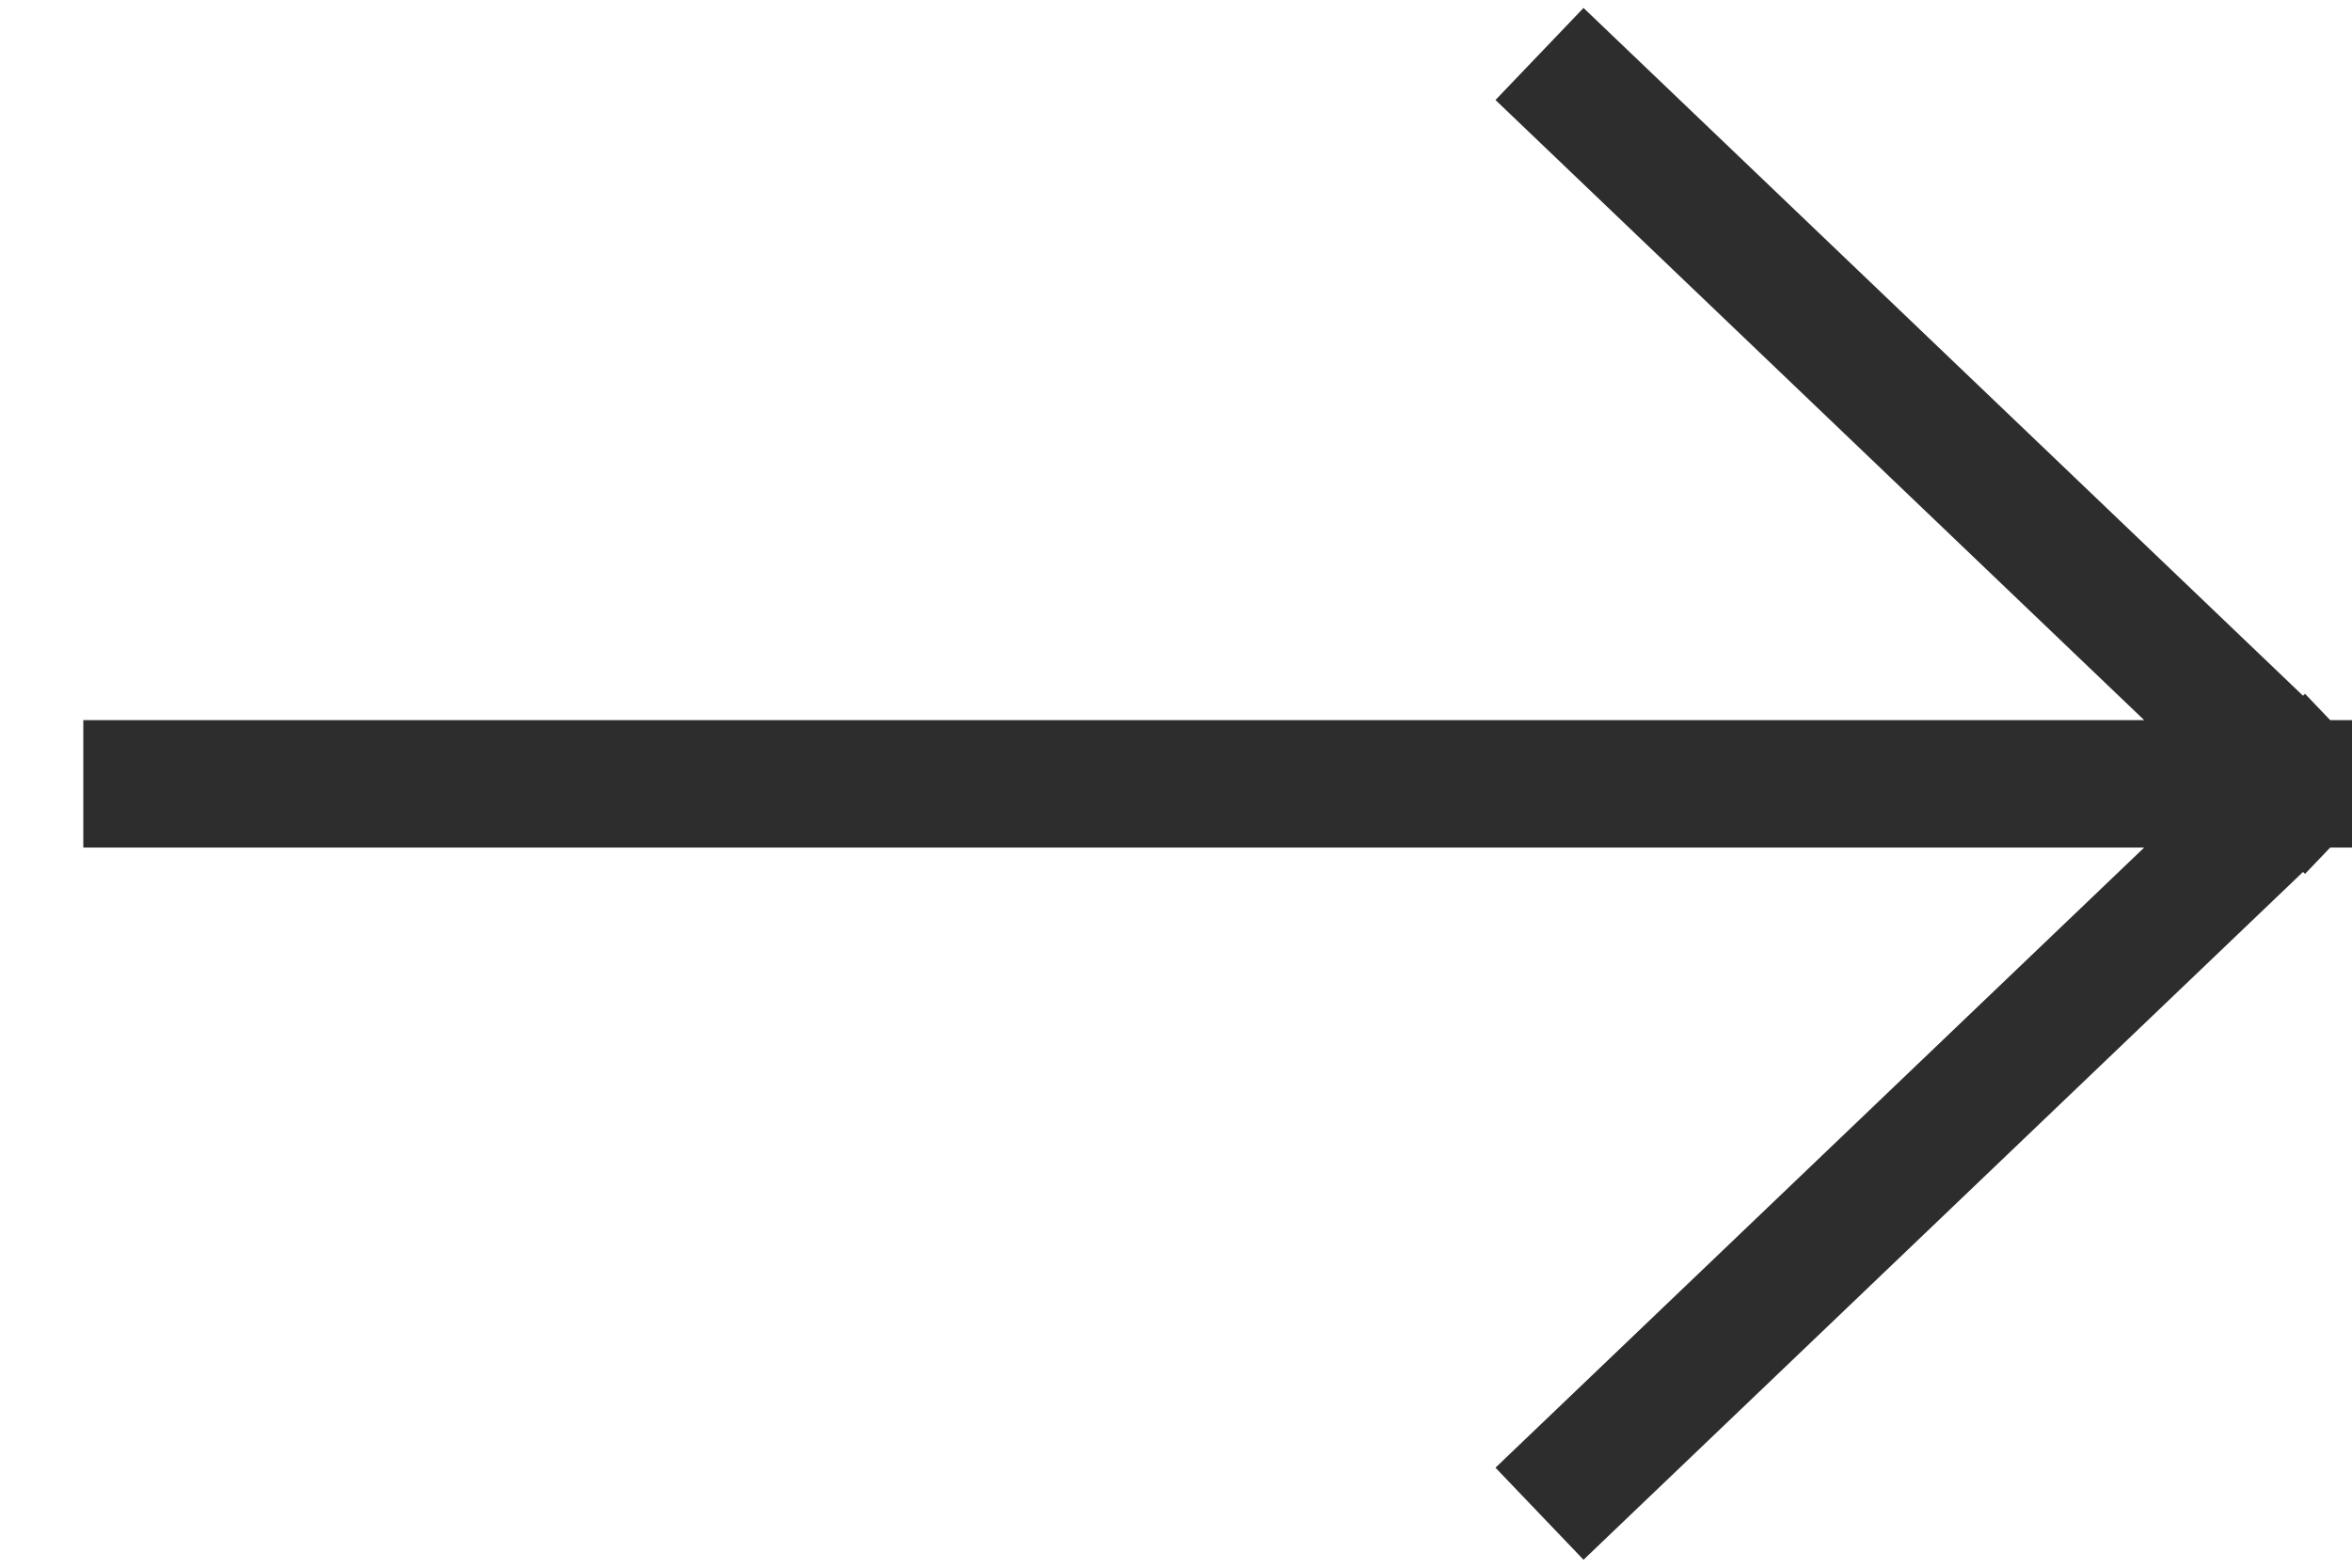
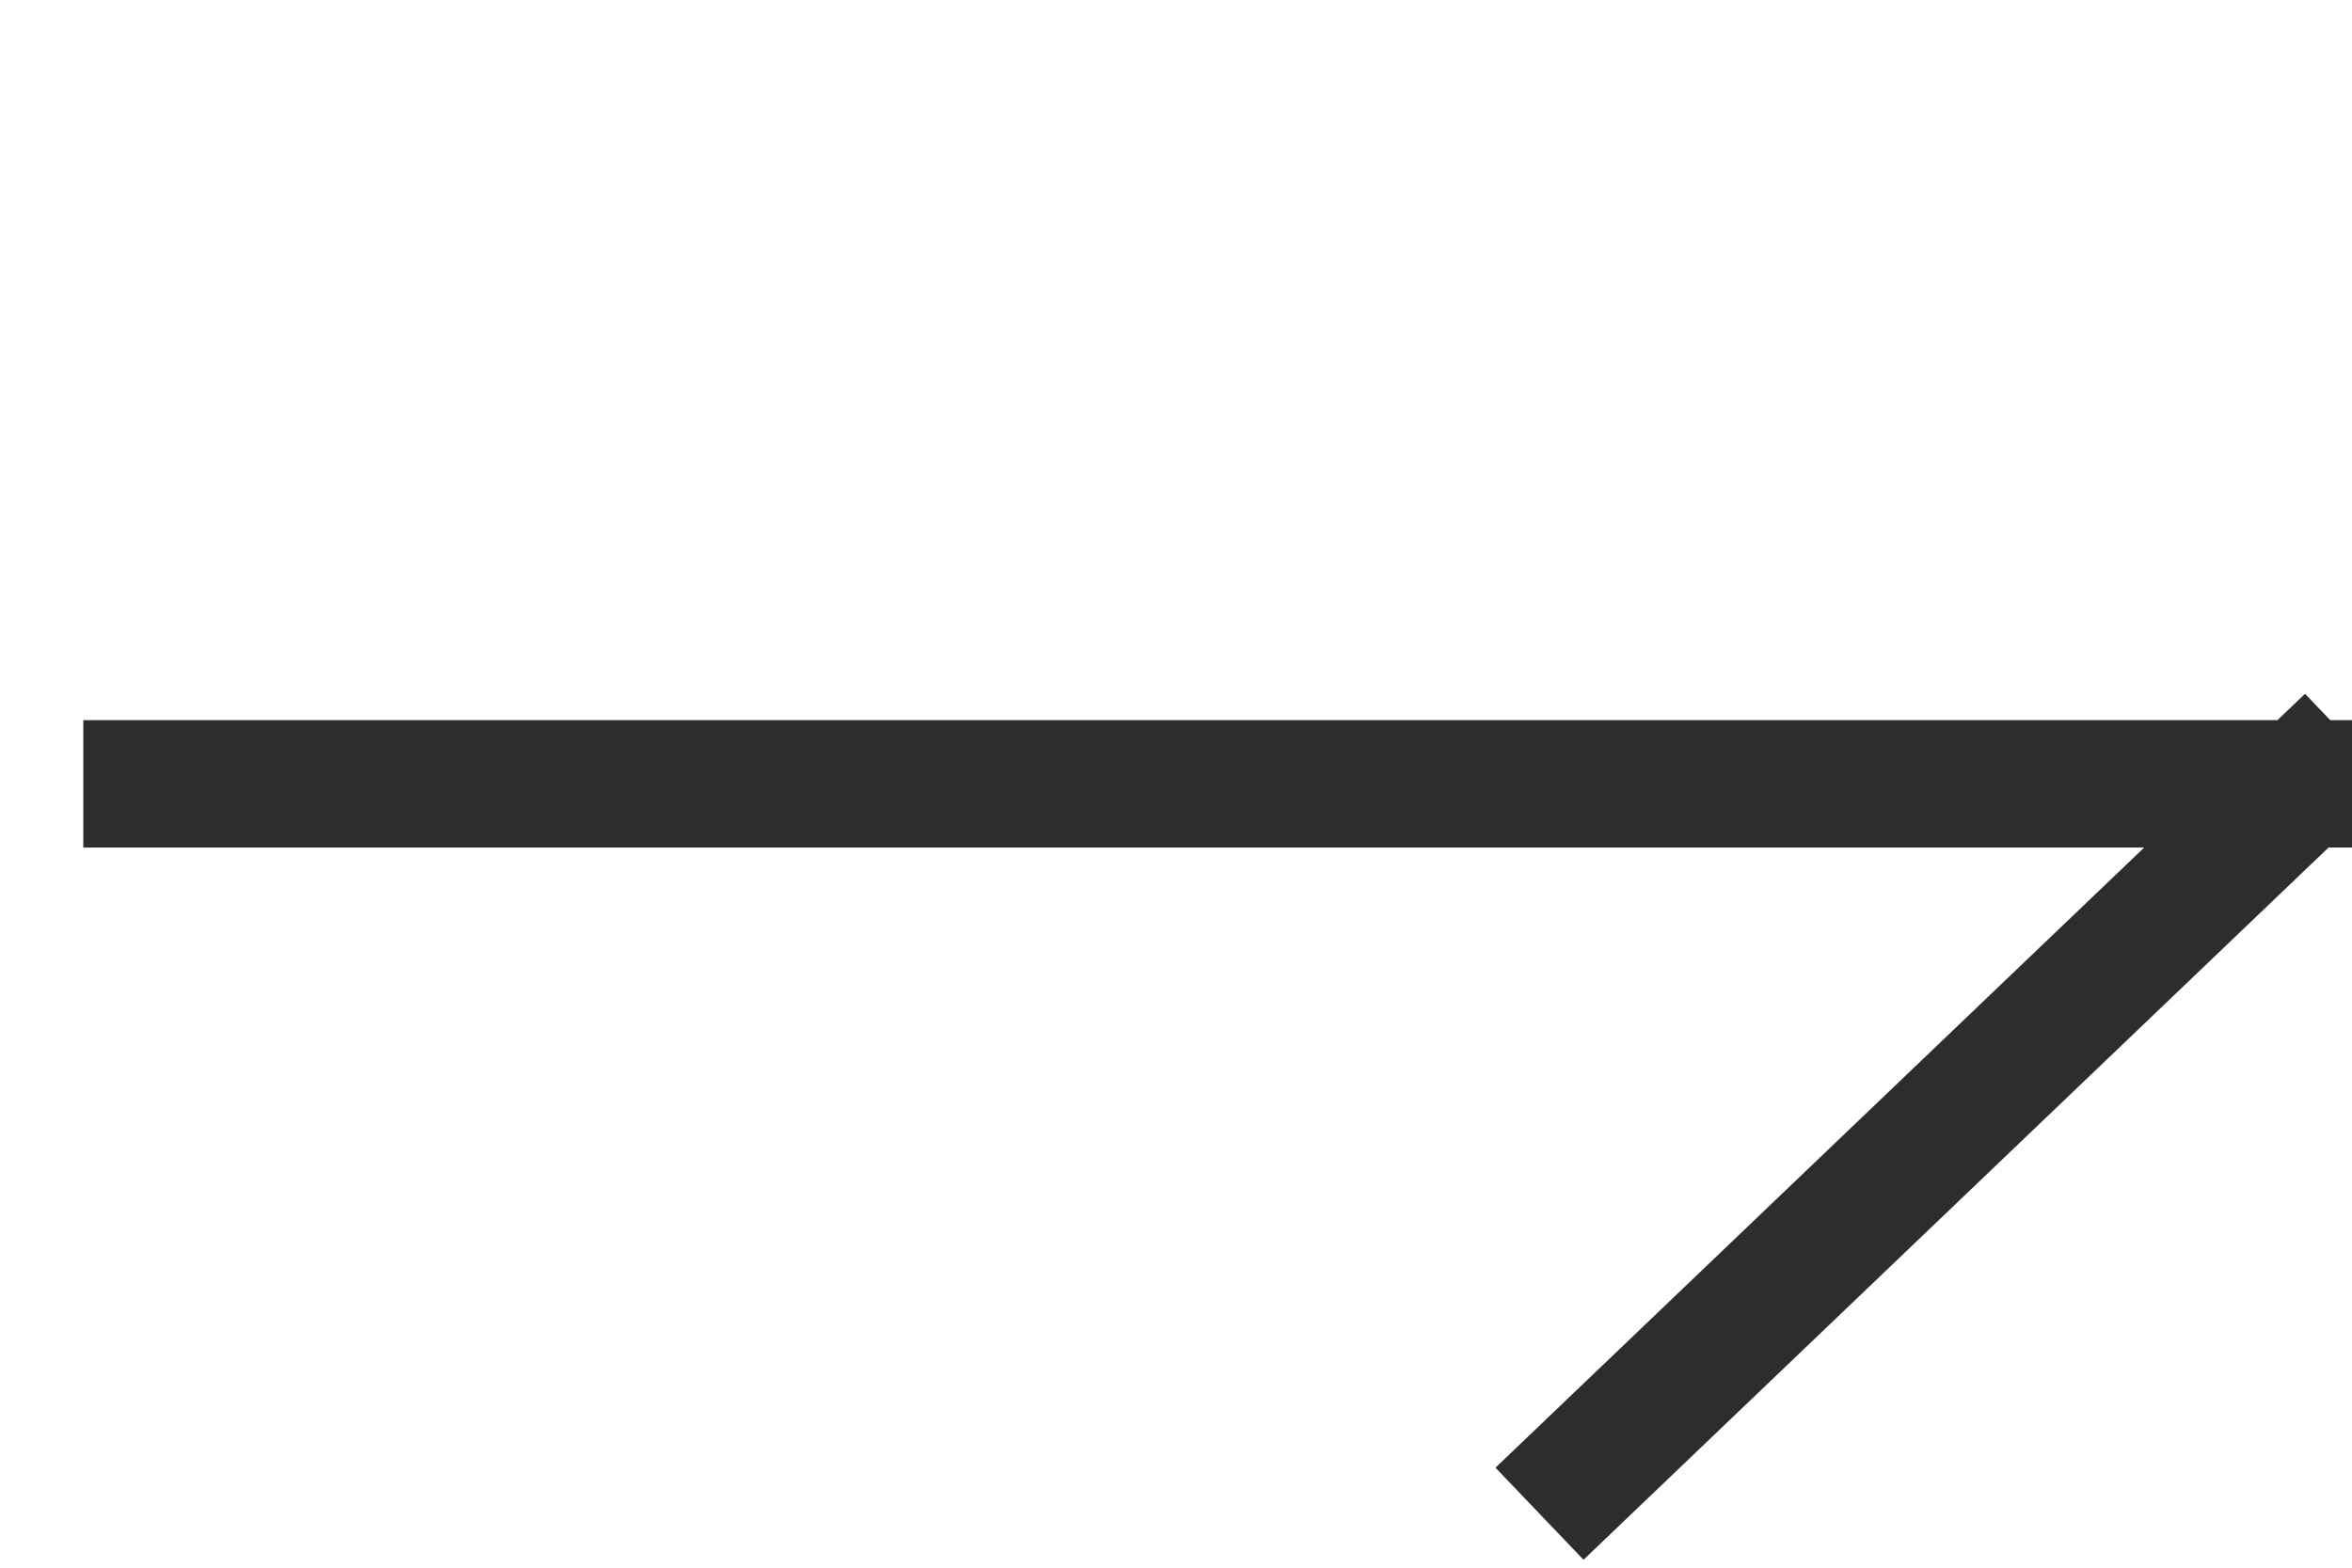
<svg xmlns="http://www.w3.org/2000/svg" width="24" height="16" viewBox="0 0 24 16" fill="none">
-   <path d="M1.5 8H23.5M23.5 8L16.179 1M23.5 8L16.179 15" stroke="#2D2D2D" stroke-width="1.3" stroke-linecap="square" />
+   <path d="M1.5 8H23.5M23.5 8M23.5 8L16.179 15" stroke="#2D2D2D" stroke-width="1.3" stroke-linecap="square" />
</svg>